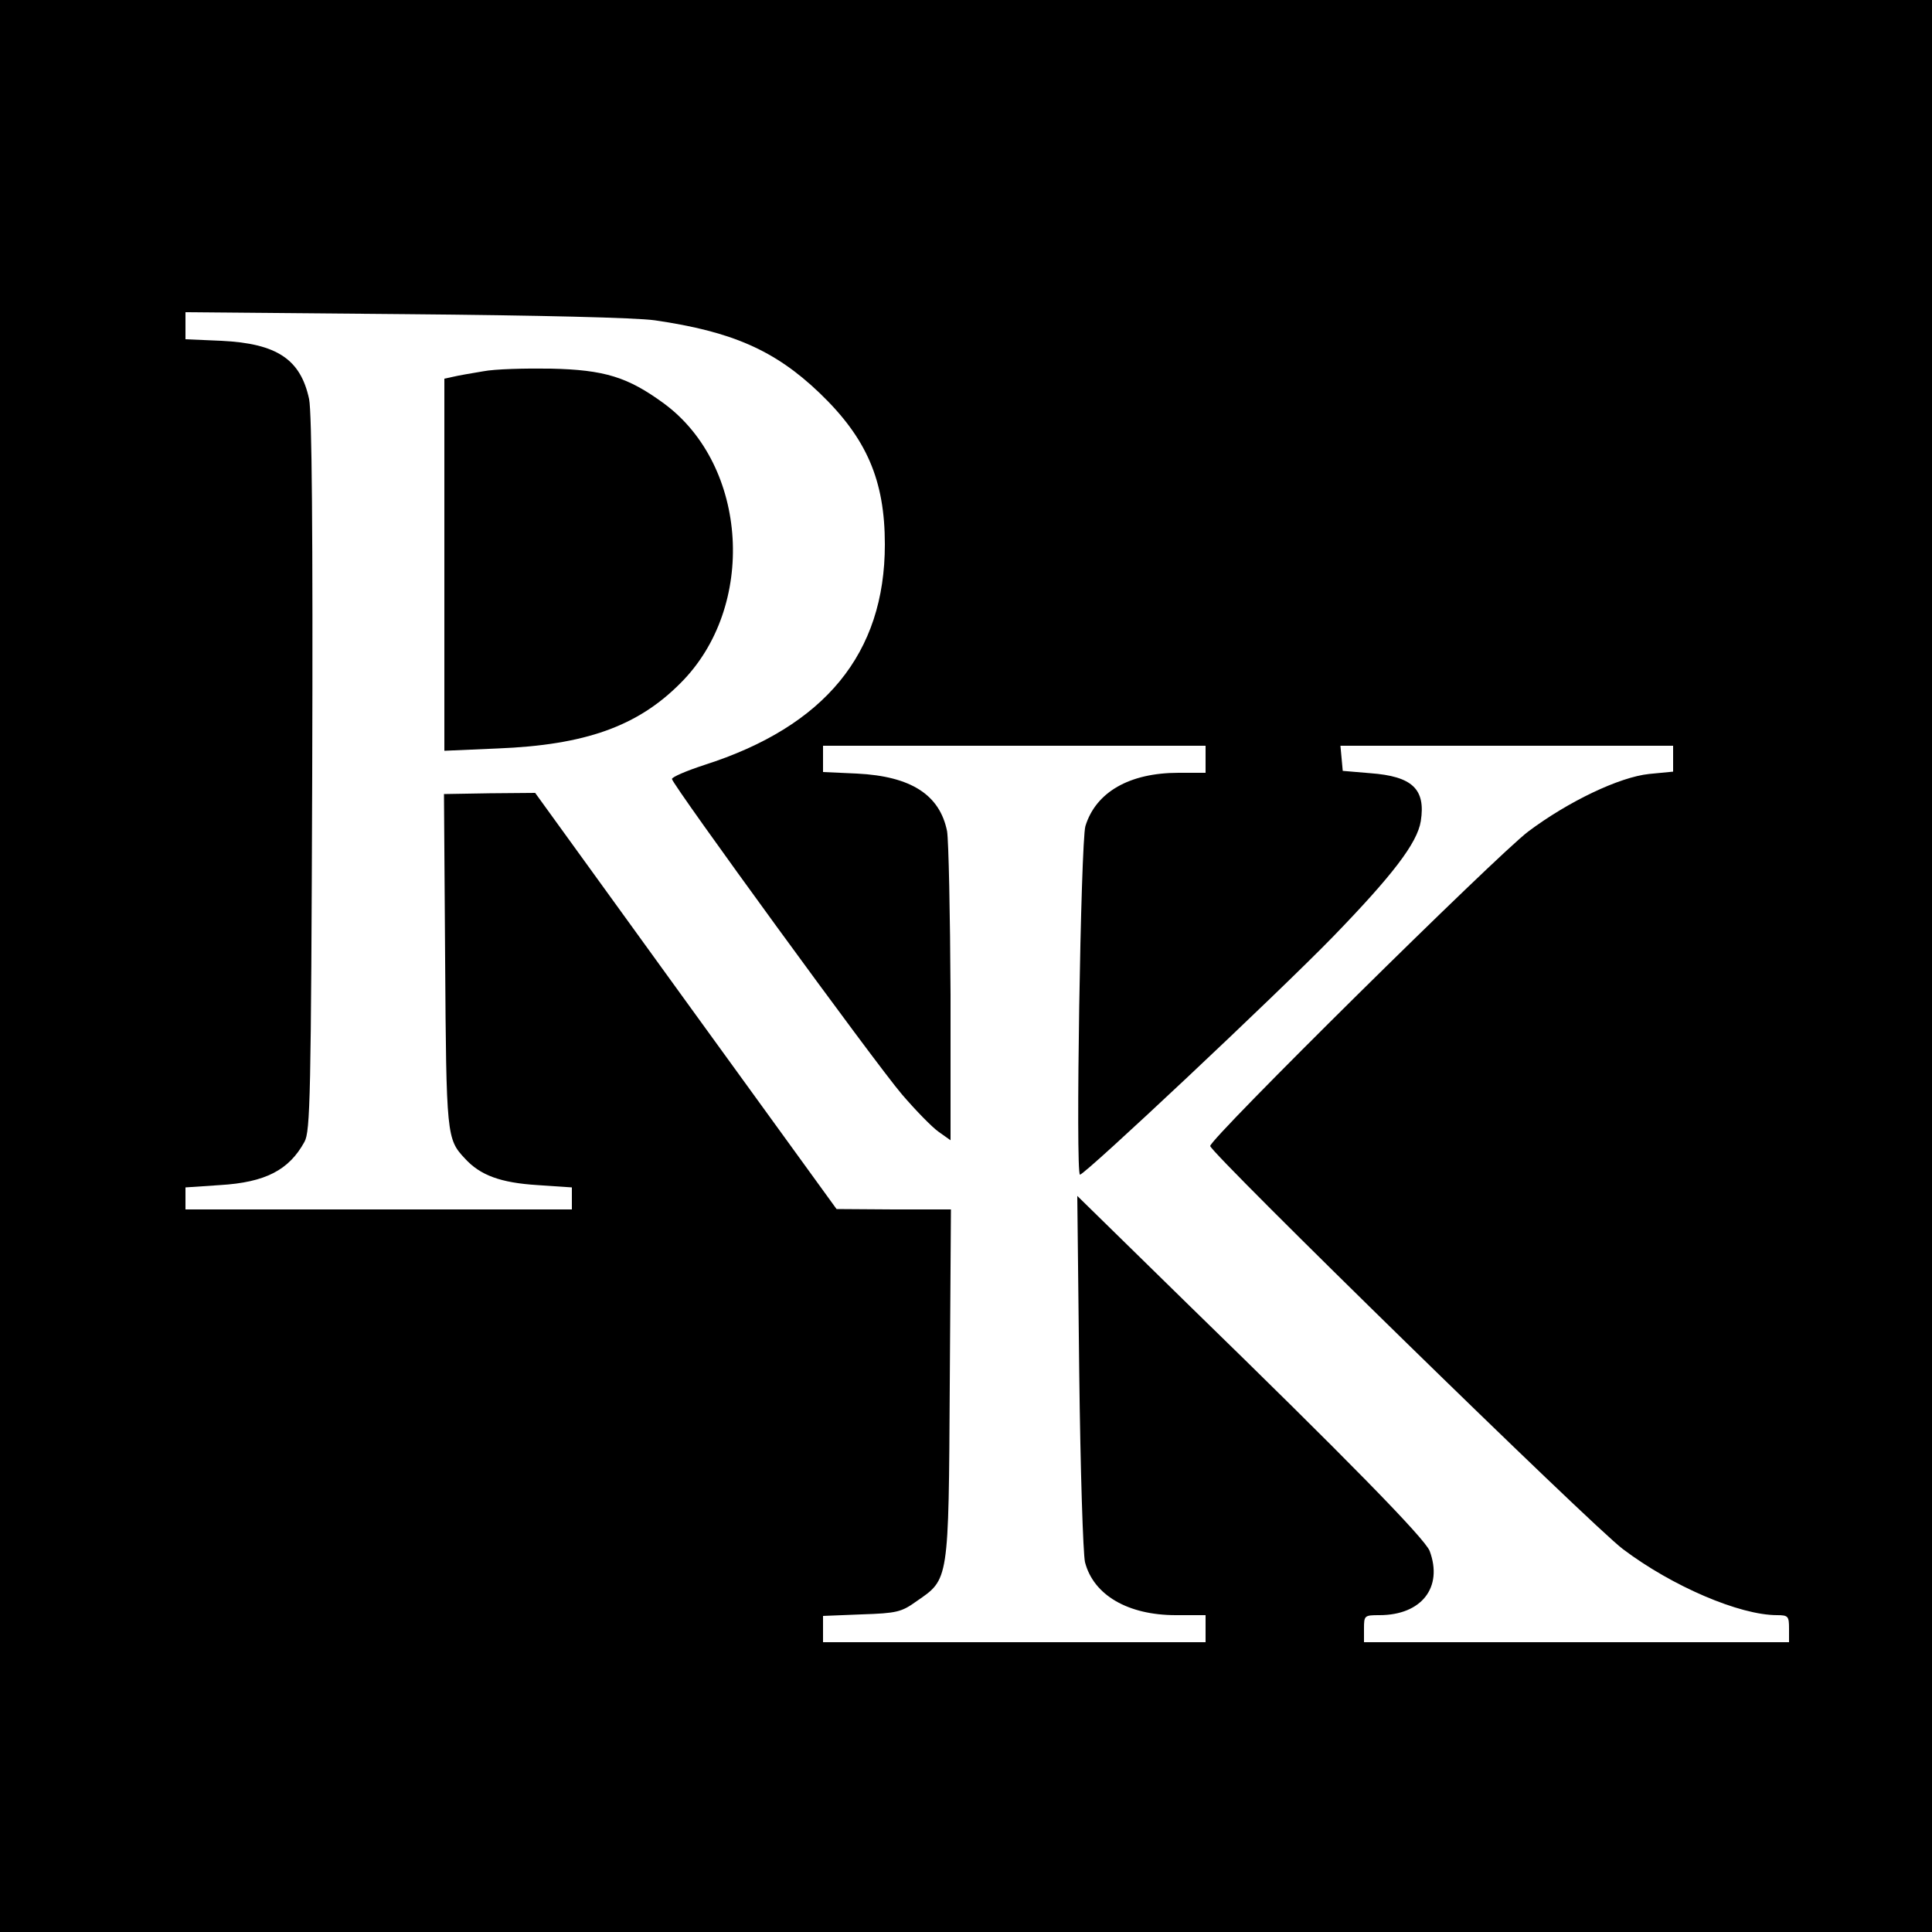
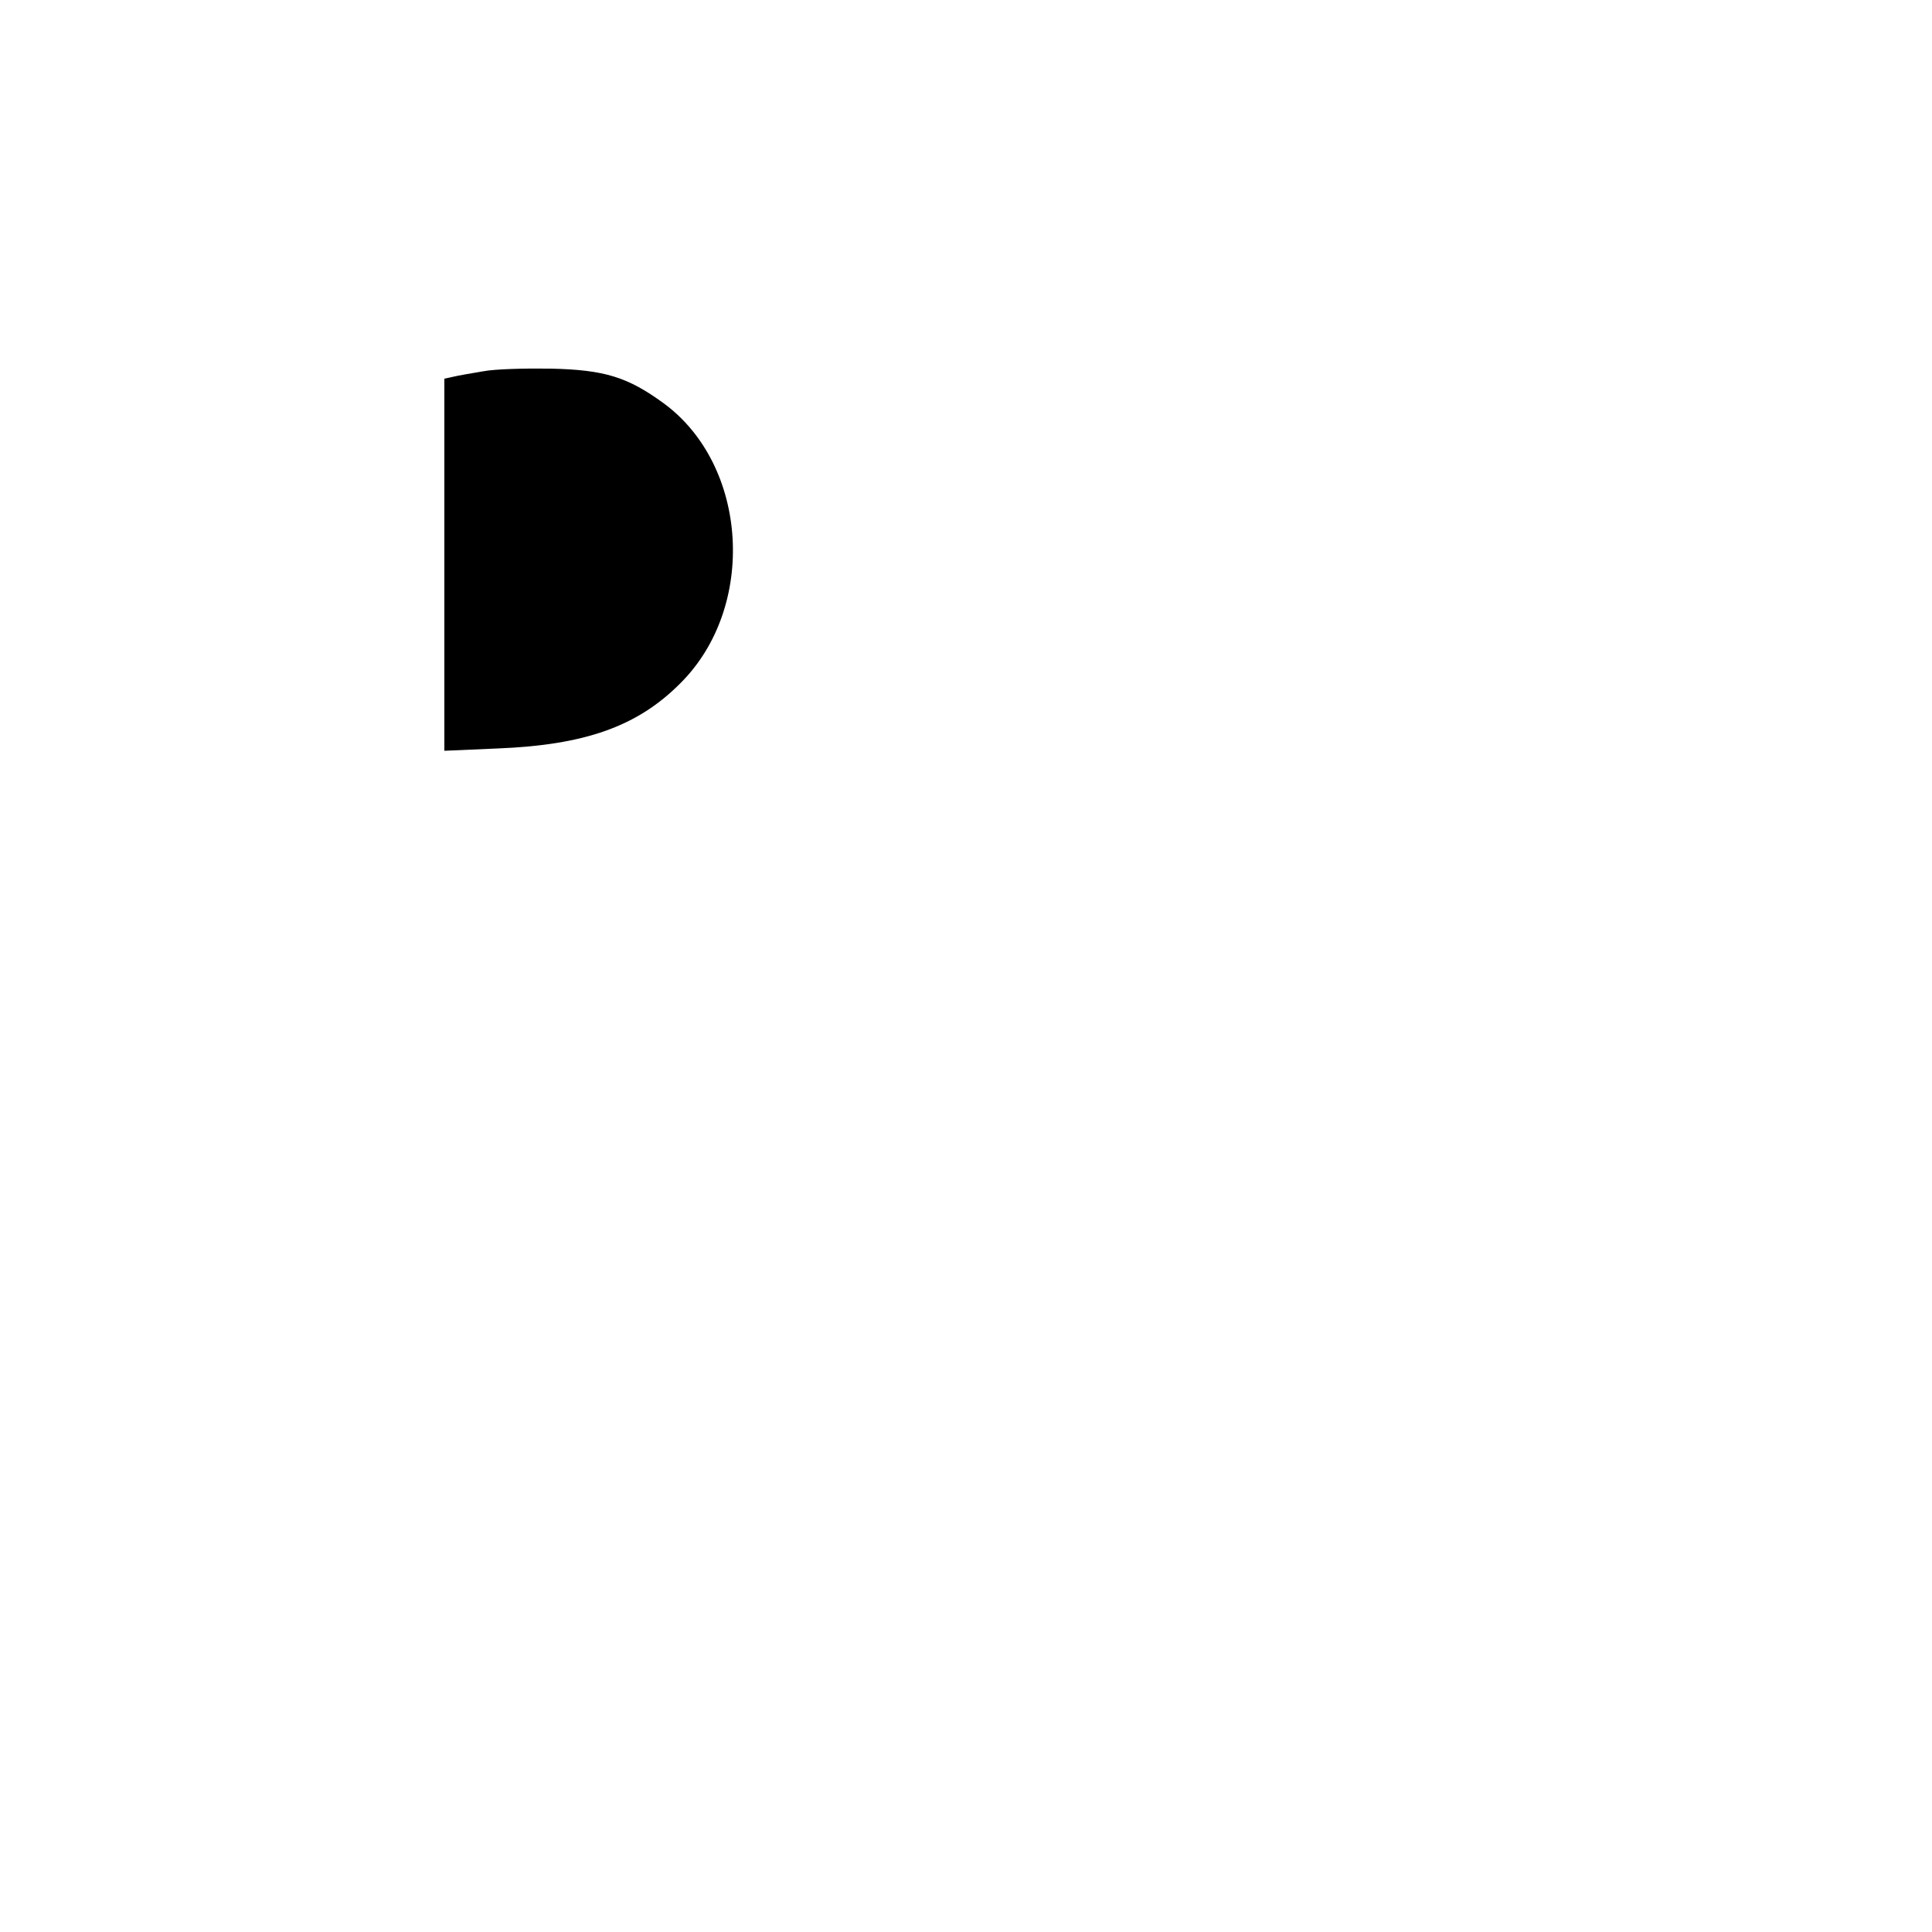
<svg xmlns="http://www.w3.org/2000/svg" version="1.0" width="500pt" height="500pt" viewBox="0 0 500 500" preserveAspectRatio="xMidYMid meet">
  <g transform="translate(0,500) scale(0.1,-0.1)" fill="#000000" stroke="none">
-     <path d="M0 2500 l0 -2500 2500 0 2500 0 0 2500 0 2500 -2500 0 -2500 0 0 -2500z m1695 1671 c199 -29 310 -77 426 -188 122 -117 169 -226 169 -392 0 -282 -155 -471 -468 -571 -46 -15 -83 -31 -83 -36 1 -15 525 -734 595 -816 36 -42 78 -85 95 -97 l31 -22 0 378 c-1 208 -5 398 -9 422 -19 94 -93 142 -233 149 l-88 4 0 34 0 34 495 0 495 0 0 -35 0 -35 -70 0 c-127 0 -214 -50 -241 -138 -12 -41 -26 -902 -14 -902 13 0 510 467 655 616 153 158 218 242 227 299 13 83 -22 116 -131 124 l-71 6 -3 33 -3 32 430 0 431 0 0 -34 0 -33 -62 -6 c-77 -8 -209 -71 -313 -149 -82 -62 -827 -798 -823 -814 6 -23 988 -983 1068 -1043 127 -96 302 -171 399 -171 29 0 31 -3 31 -35 l0 -35 -550 0 -550 0 0 35 c0 34 1 35 40 35 109 0 165 72 130 166 -12 32 -217 241 -624 637 l-288 282 5 -455 c3 -255 10 -472 15 -493 22 -85 111 -137 235 -137 l77 0 0 -35 0 -35 -495 0 -495 0 0 34 0 34 100 4 c91 3 103 6 142 34 84 58 83 48 86 562 l3 452 -148 0 -148 1 -390 538 -390 539 -118 -1 -118 -2 3 -430 c3 -454 4 -463 51 -513 40 -44 93 -63 188 -69 l89 -6 0 -28 0 -29 -500 0 -500 0 0 29 0 28 89 6 c118 7 179 39 219 112 15 27 17 116 20 950 2 632 -1 936 -8 972 -22 103 -83 144 -227 151 l-93 4 0 35 0 35 568 -5 c346 -3 598 -9 647 -16z" />
    <path d="M1250 4039 c-30 -5 -65 -11 -77 -14 l-23 -5 0 -482 0 -481 138 6 c226 9 362 57 473 169 198 197 176 563 -43 724 -93 68 -153 87 -293 90 -66 1 -145 -1 -175 -7z" />
  </g>
</svg>